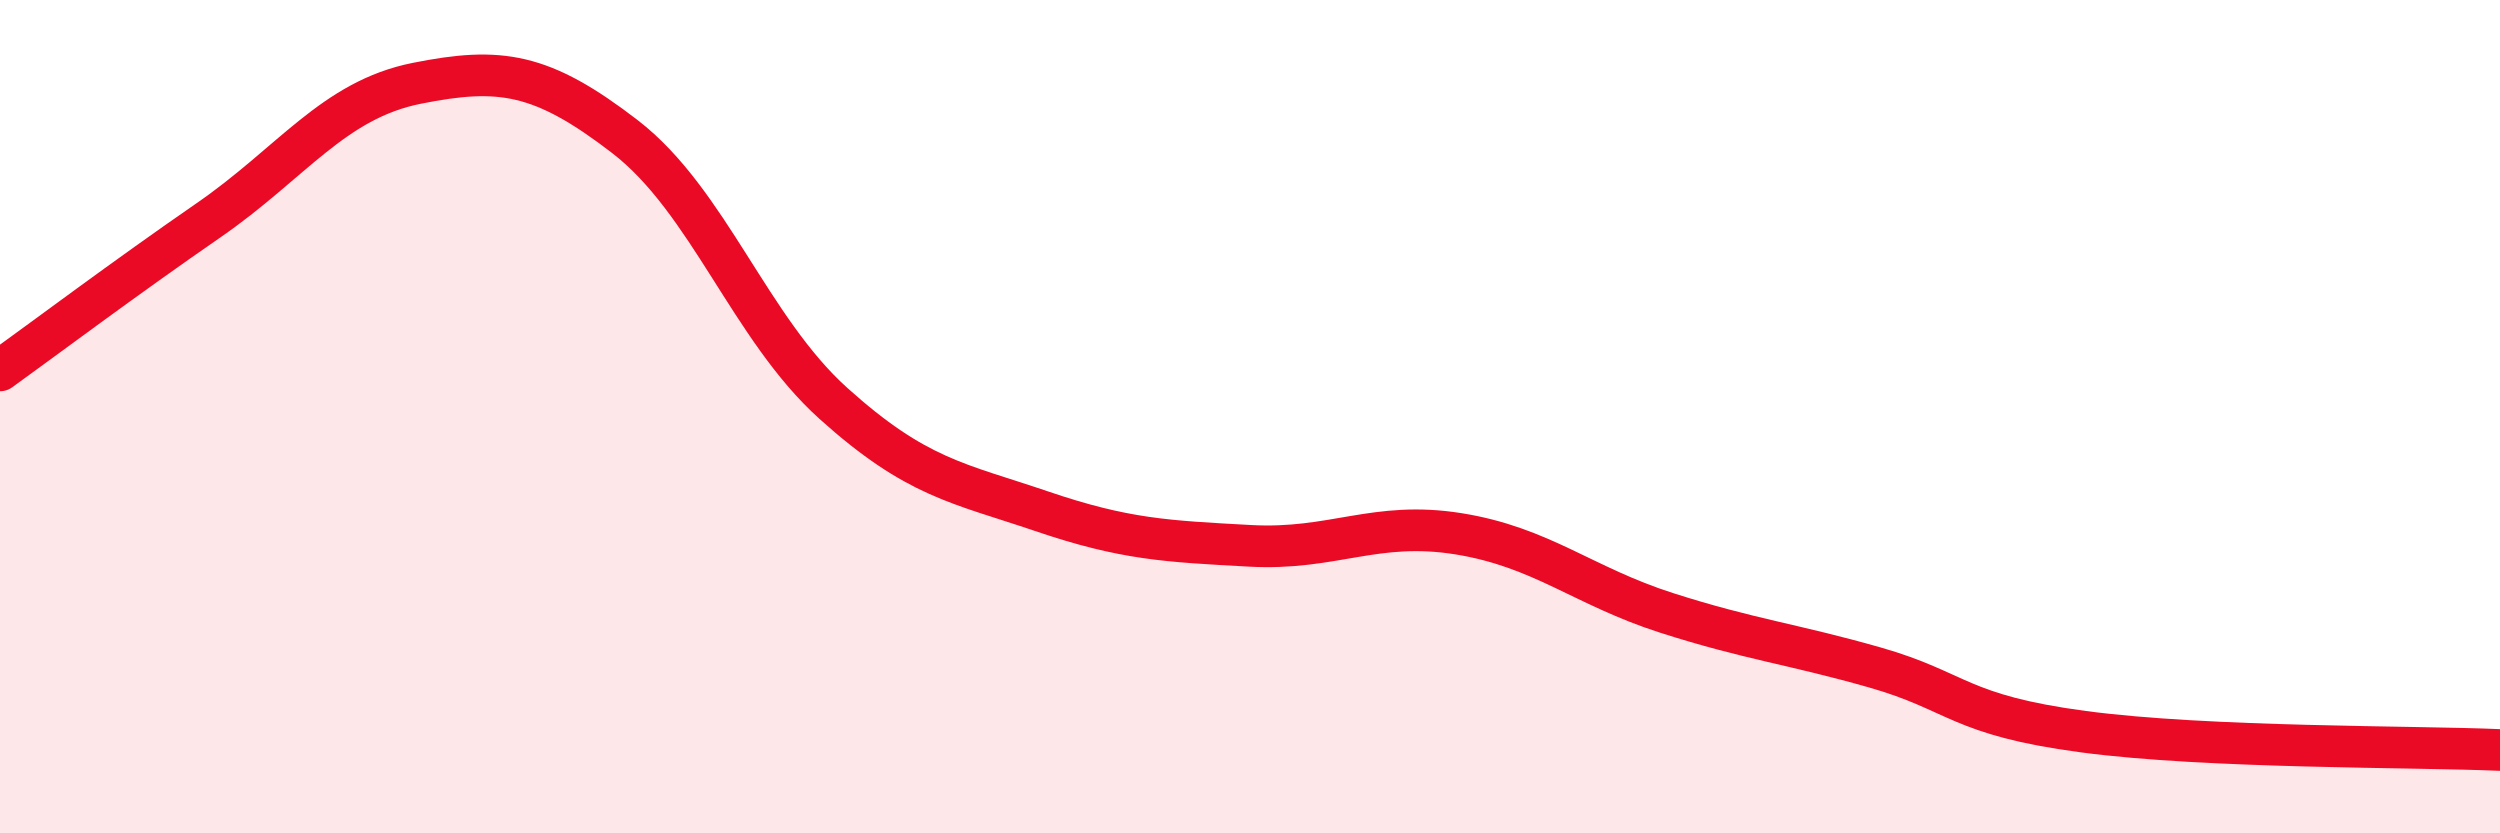
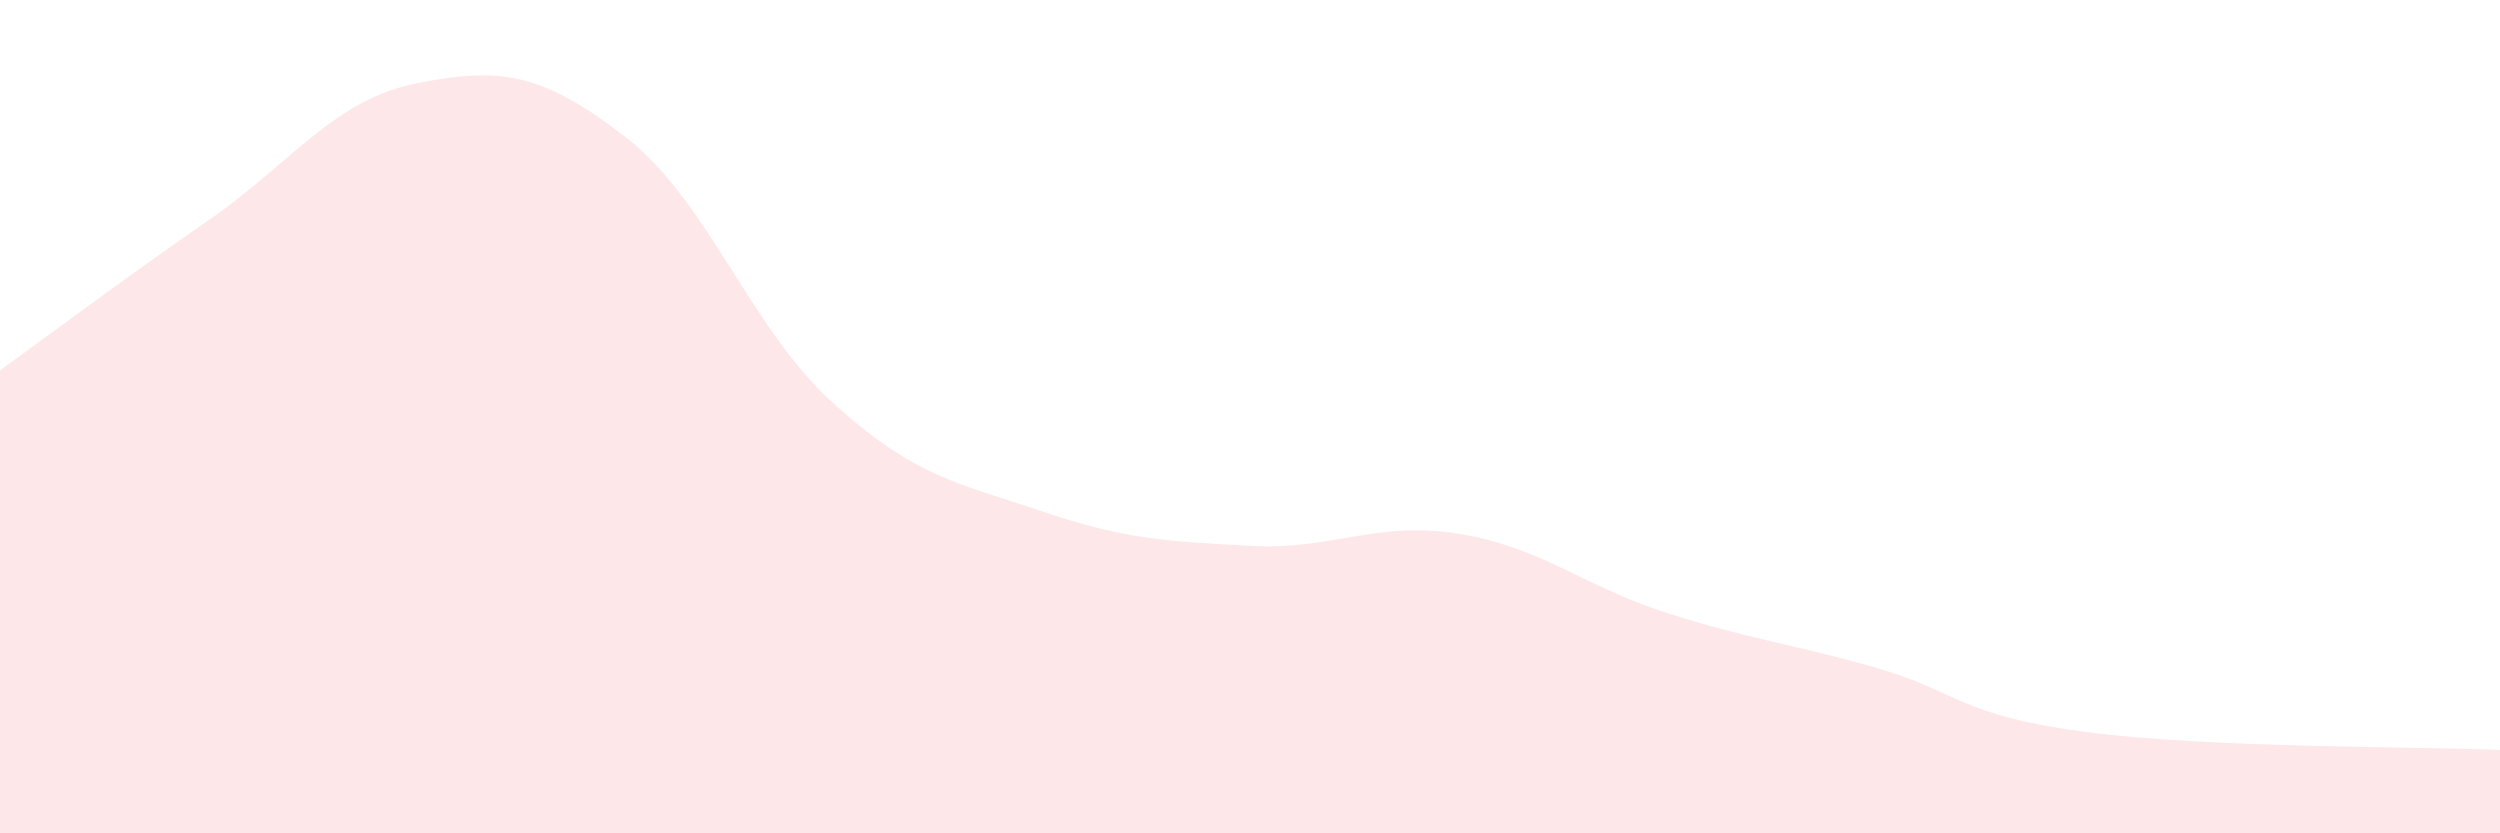
<svg xmlns="http://www.w3.org/2000/svg" width="60" height="20" viewBox="0 0 60 20">
  <path d="M 0,8.89 C 1,8.17 3,6.67 5,5.29 C 7,3.91 8,2.4 10,2 C 12,1.6 13,1.74 15,3.28 C 17,4.82 18,7.88 20,9.68 C 22,11.48 23,11.59 25,12.27 C 27,12.95 28,12.99 30,13.1 C 32,13.21 33,12.49 35,12.81 C 37,13.13 38,14.07 40,14.71 C 42,15.35 43,15.45 45,16.02 C 47,16.59 47,17.16 50,17.56 C 53,17.96 58,17.91 60,18L60 20L0 20Z" fill="#EB0A25" opacity="0.1" stroke-linecap="round" stroke-linejoin="round" />
-   <path d="M 0,8.89 C 1,8.17 3,6.67 5,5.29 C 7,3.91 8,2.4 10,2 C 12,1.6 13,1.74 15,3.28 C 17,4.82 18,7.88 20,9.68 C 22,11.48 23,11.59 25,12.27 C 27,12.95 28,12.99 30,13.1 C 32,13.21 33,12.49 35,12.81 C 37,13.13 38,14.07 40,14.71 C 42,15.35 43,15.45 45,16.02 C 47,16.59 47,17.16 50,17.56 C 53,17.96 58,17.91 60,18" stroke="#EB0A25" stroke-width="1" fill="none" stroke-linecap="round" stroke-linejoin="round" />
</svg>